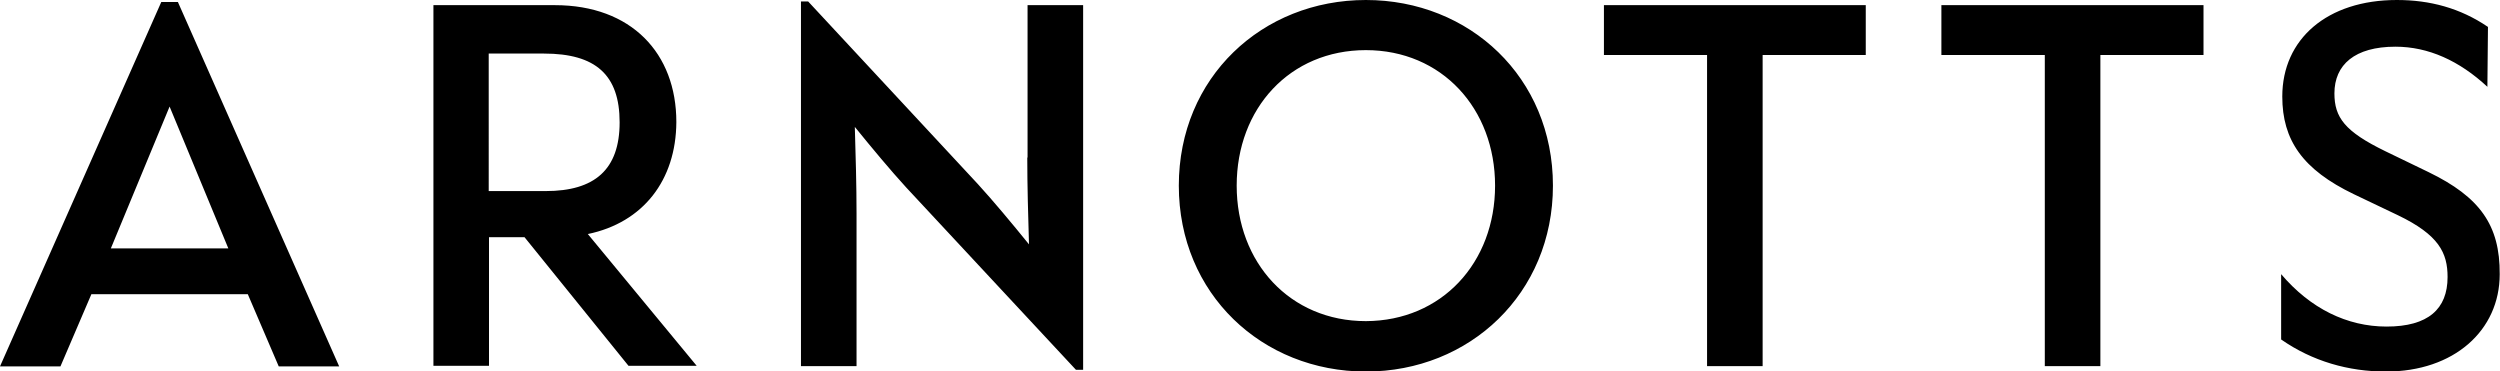
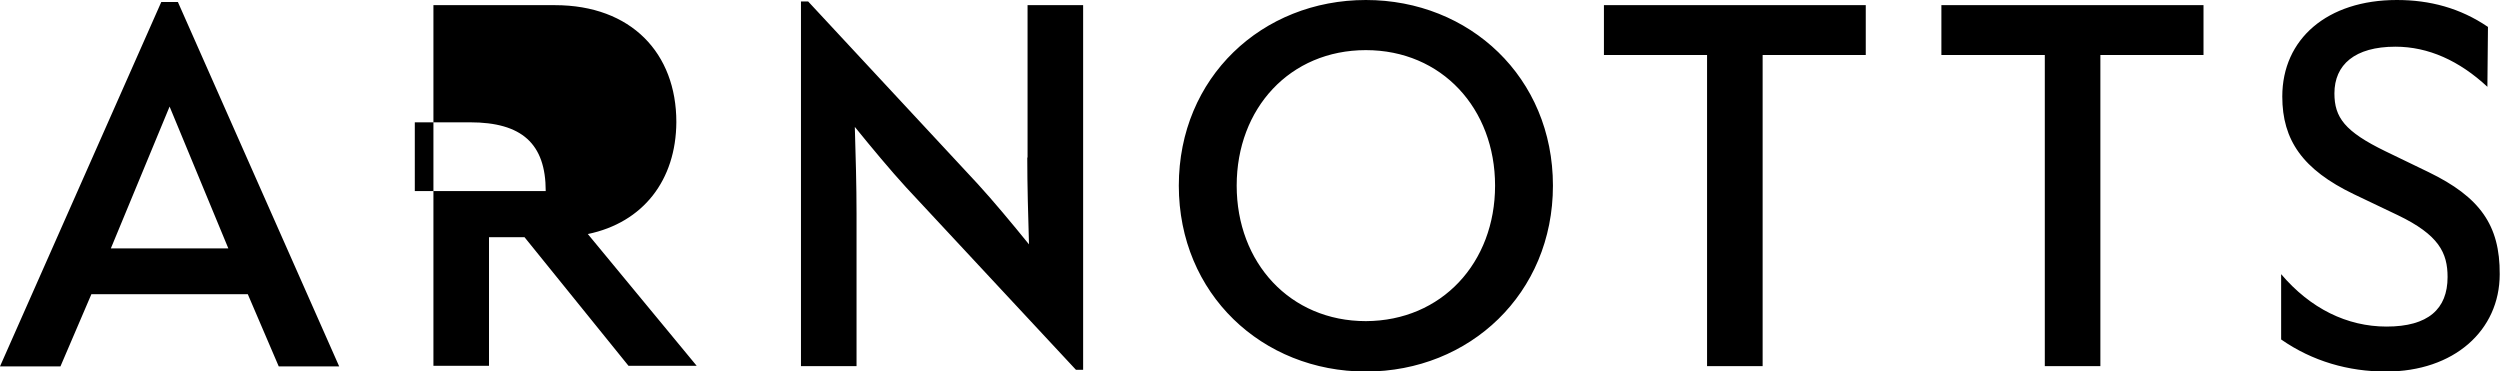
<svg xmlns="http://www.w3.org/2000/svg" class="primary-logo-image" viewBox="0 0 872.7 129.6" xml:space="preserve">
-   <path d="M559.8,1.8h91.5v17.4h-36v108.6h-19.4V19.2h-36V1.8z M677.8,19.2h36v108.6h19.4V19.2h36V1.8h-91.5V19.2z M358.6,55  c0,10,0.3,20,0.6,30.3c-6-7.4-12.5-15.2-17.9-21.1L282.1,0.5h-2.5v127.3H299V74.6c0-10-0.3-20-0.6-30.3c6,7.4,12.5,15.2,17.9,21.1  l59.3,63.7h2.5V1.8h-19.4V55z M62.1,0.7l56.3,127.2H97.3l-10.8-25.2H31.9l-10.8,25.2H0L56.3,0.7H62.1z M38.7,86.7h41L59.2,37.2  L38.7,86.7z M542.1,64.8c0,37.7-29.1,64.9-65.3,64.9s-65.3-27.1-65.3-64.9S440.6,0,476.8,0S542.1,27,542.1,64.8z M521.9,64.8  c0-26.9-18.6-47.3-45.1-47.3c-26.5,0-45.1,20.3-45.1,47.3c0,26.9,18.6,47.3,45.1,47.3C503.3,112,521.9,91.7,521.9,64.8z M847.8,60.1  l-15.1-7.3c-14.2-6.9-17.8-11.8-17.8-20.2c0-10,7.1-16.3,21.3-16.3c11.5,0,22.3,4.9,32.1,14l0.2-20.9C858.8,2.8,848.2,0,836.7,0  c-24.3,0-40,13.6-40,33.7c0,15.2,7.1,25.5,25,34.1l15.3,7.3c14.4,6.9,17.4,13.2,17.4,21.6c0,11.2-6.8,17.3-21.3,17.3  c-13.8,0-26.6-6.3-36.8-18.3v22.8c10.9,7.6,23.5,11.2,36.6,11.2c23.7,0,39.7-14.3,39.7-34C872.7,78.6,865.7,68.8,847.8,60.1z   M205.2,81.7l38,46h-23.8l-36.3-44.9h-12.4v44.9h-19.4V1.8h42.4c26.7,0,42.4,16.8,42.4,40.8C236,62.9,224.5,77.7,205.2,81.7z   M170.7,66.7h19.8c17.1,0,25.8-7.5,25.8-24c0-16.6-8.4-24-26.4-24h-19.3V66.7z">    </path>
+   <path d="M559.8,1.8h91.5v17.4h-36v108.6h-19.4V19.2h-36V1.8z M677.8,19.2h36v108.6h19.4V19.2h36V1.8h-91.5V19.2z M358.6,55  c0,10,0.3,20,0.6,30.3c-6-7.4-12.5-15.2-17.9-21.1L282.1,0.5h-2.5v127.3H299V74.6c0-10-0.3-20-0.6-30.3c6,7.4,12.5,15.2,17.9,21.1  l59.3,63.7h2.5V1.8h-19.4V55z M62.1,0.7l56.3,127.2H97.3l-10.8-25.2H31.9l-10.8,25.2H0L56.3,0.7H62.1z M38.7,86.7h41L59.2,37.2  L38.7,86.7z M542.1,64.8c0,37.7-29.1,64.9-65.3,64.9s-65.3-27.1-65.3-64.9S440.6,0,476.8,0S542.1,27,542.1,64.8z M521.9,64.8  c0-26.9-18.6-47.3-45.1-47.3c-26.5,0-45.1,20.3-45.1,47.3c0,26.9,18.6,47.3,45.1,47.3C503.3,112,521.9,91.7,521.9,64.8z M847.8,60.1  l-15.1-7.3c-14.2-6.9-17.8-11.8-17.8-20.2c0-10,7.1-16.3,21.3-16.3c11.5,0,22.3,4.9,32.1,14l0.2-20.9C858.8,2.8,848.2,0,836.7,0  c-24.3,0-40,13.6-40,33.7c0,15.2,7.1,25.5,25,34.1l15.3,7.3c14.4,6.9,17.4,13.2,17.4,21.6c0,11.2-6.8,17.3-21.3,17.3  c-13.8,0-26.6-6.3-36.8-18.3v22.8c10.9,7.6,23.5,11.2,36.6,11.2c23.7,0,39.7-14.3,39.7-34C872.7,78.6,865.7,68.8,847.8,60.1z   M205.2,81.7l38,46h-23.8l-36.3-44.9h-12.4v44.9h-19.4V1.8h42.4c26.7,0,42.4,16.8,42.4,40.8C236,62.9,224.5,77.7,205.2,81.7z   M170.7,66.7h19.8c0-16.6-8.4-24-26.4-24h-19.3V66.7z">    </path>
</svg>